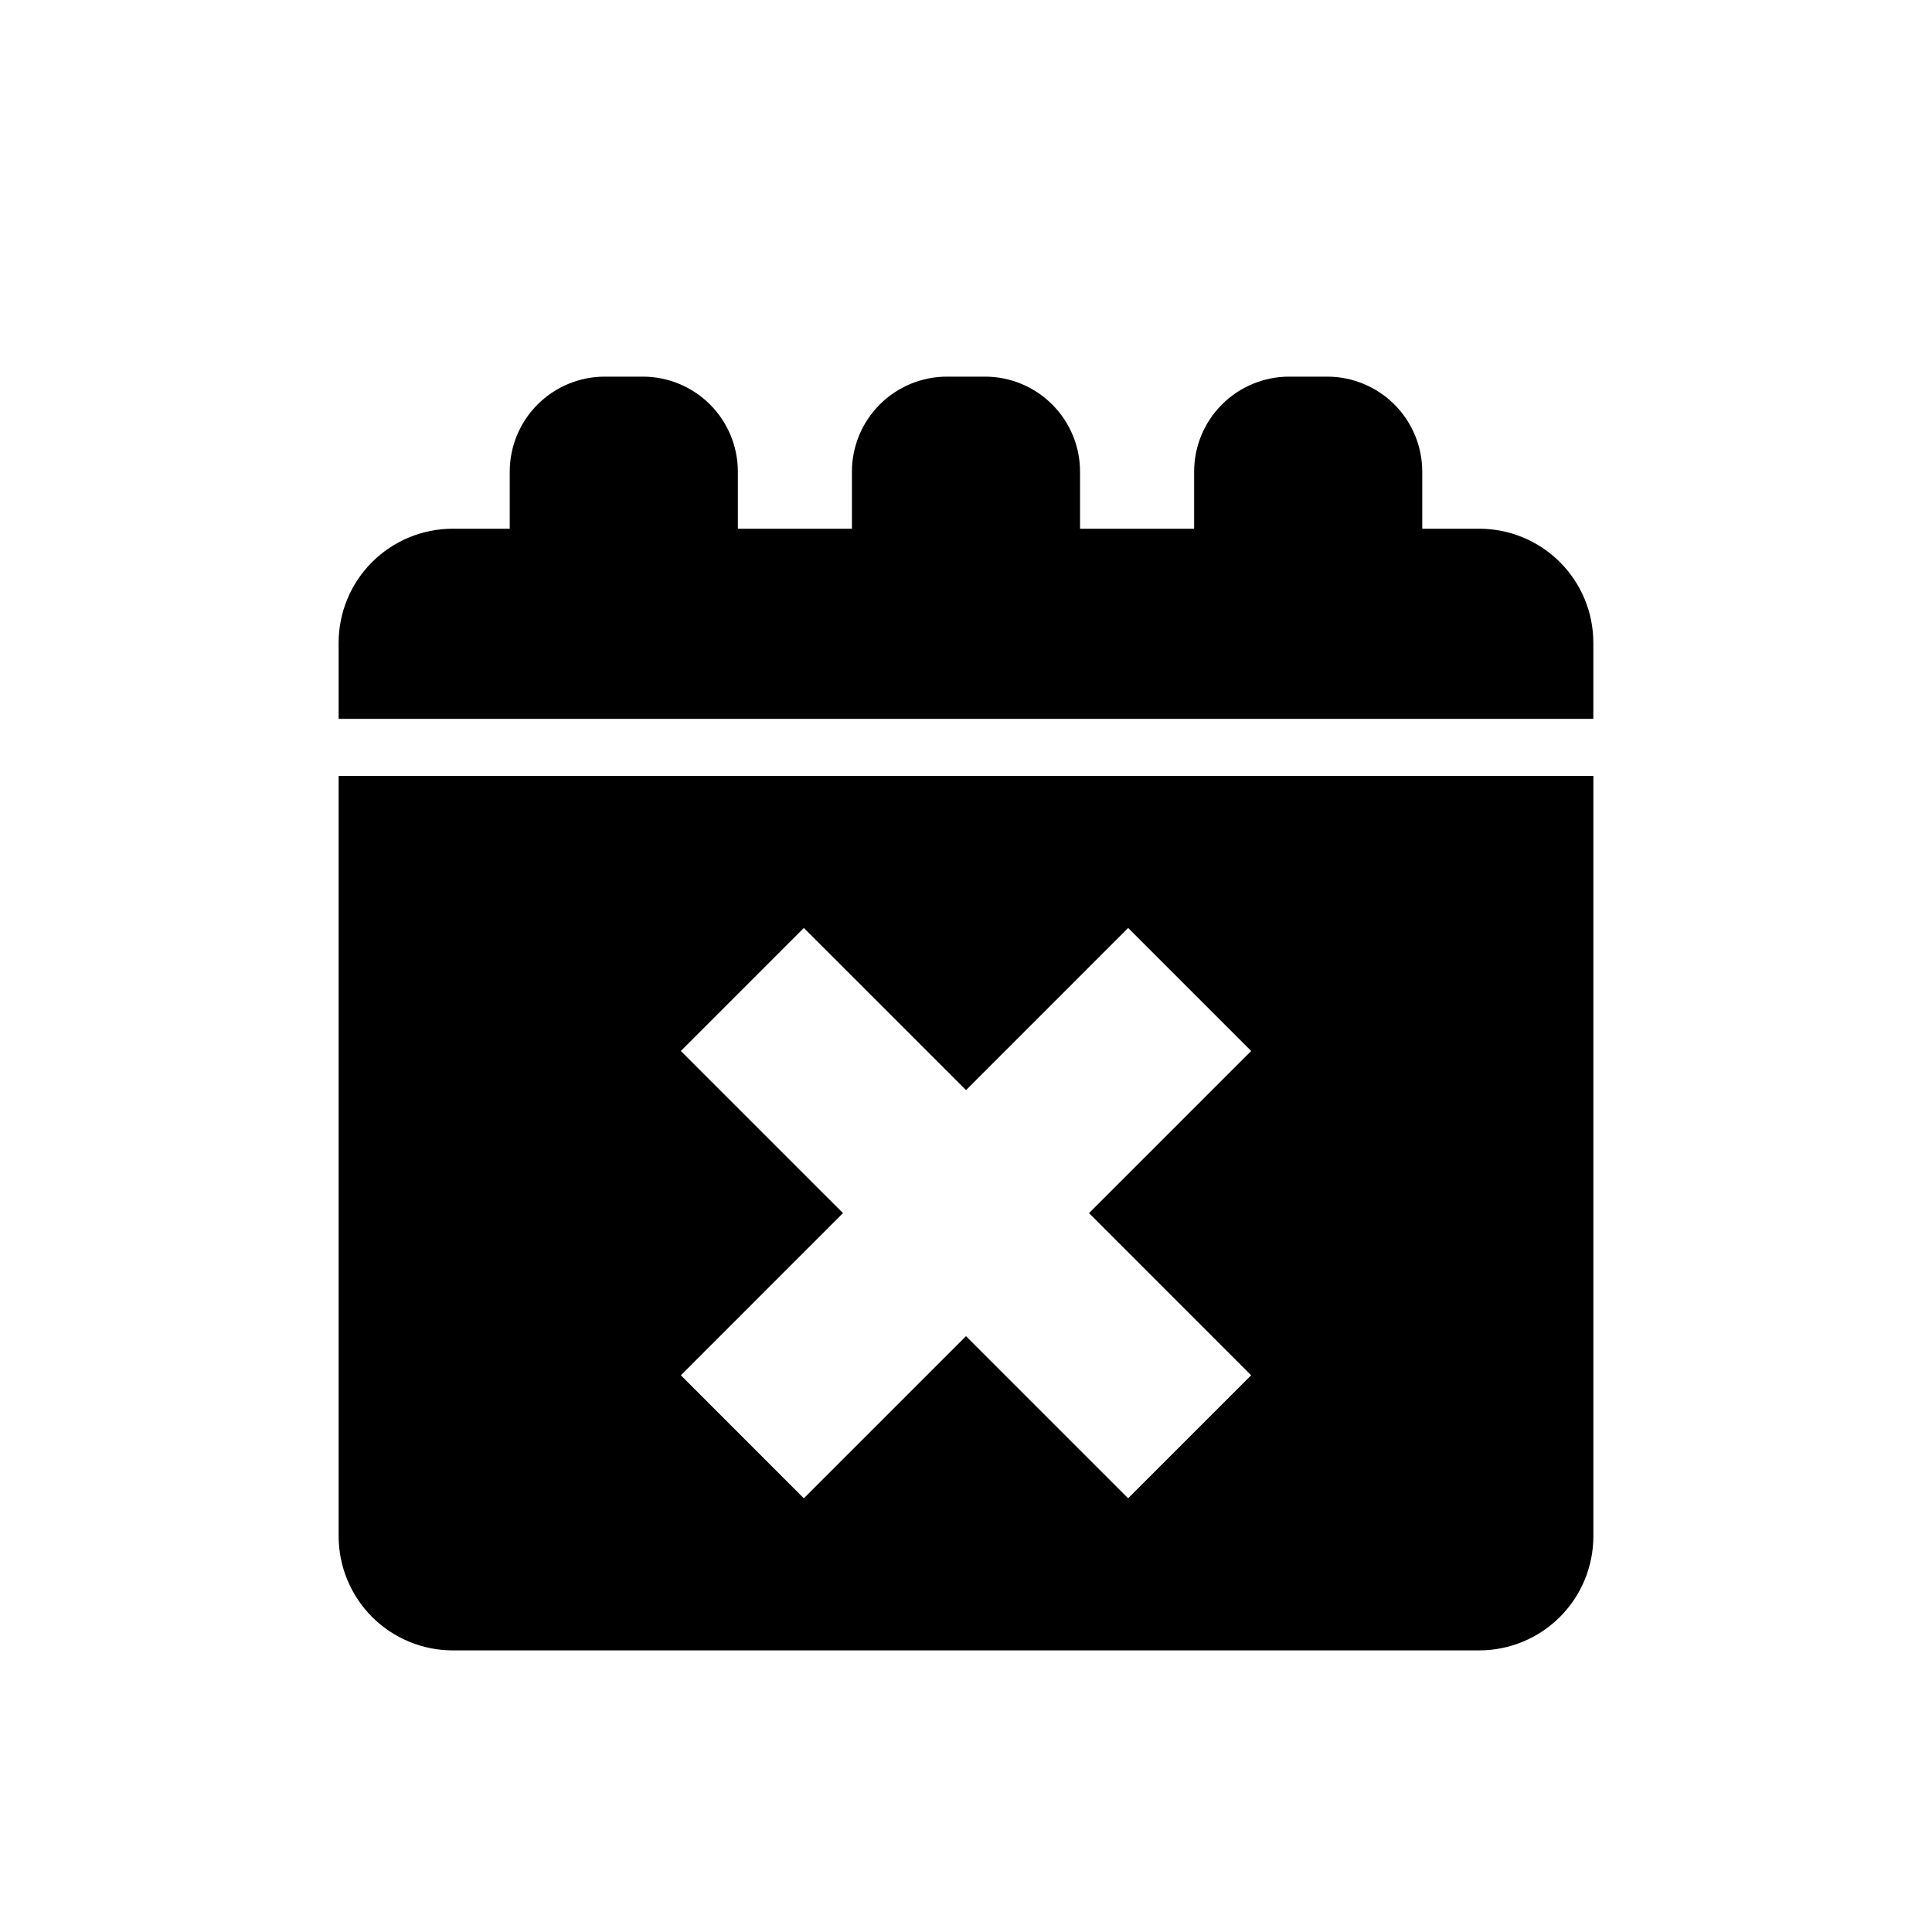
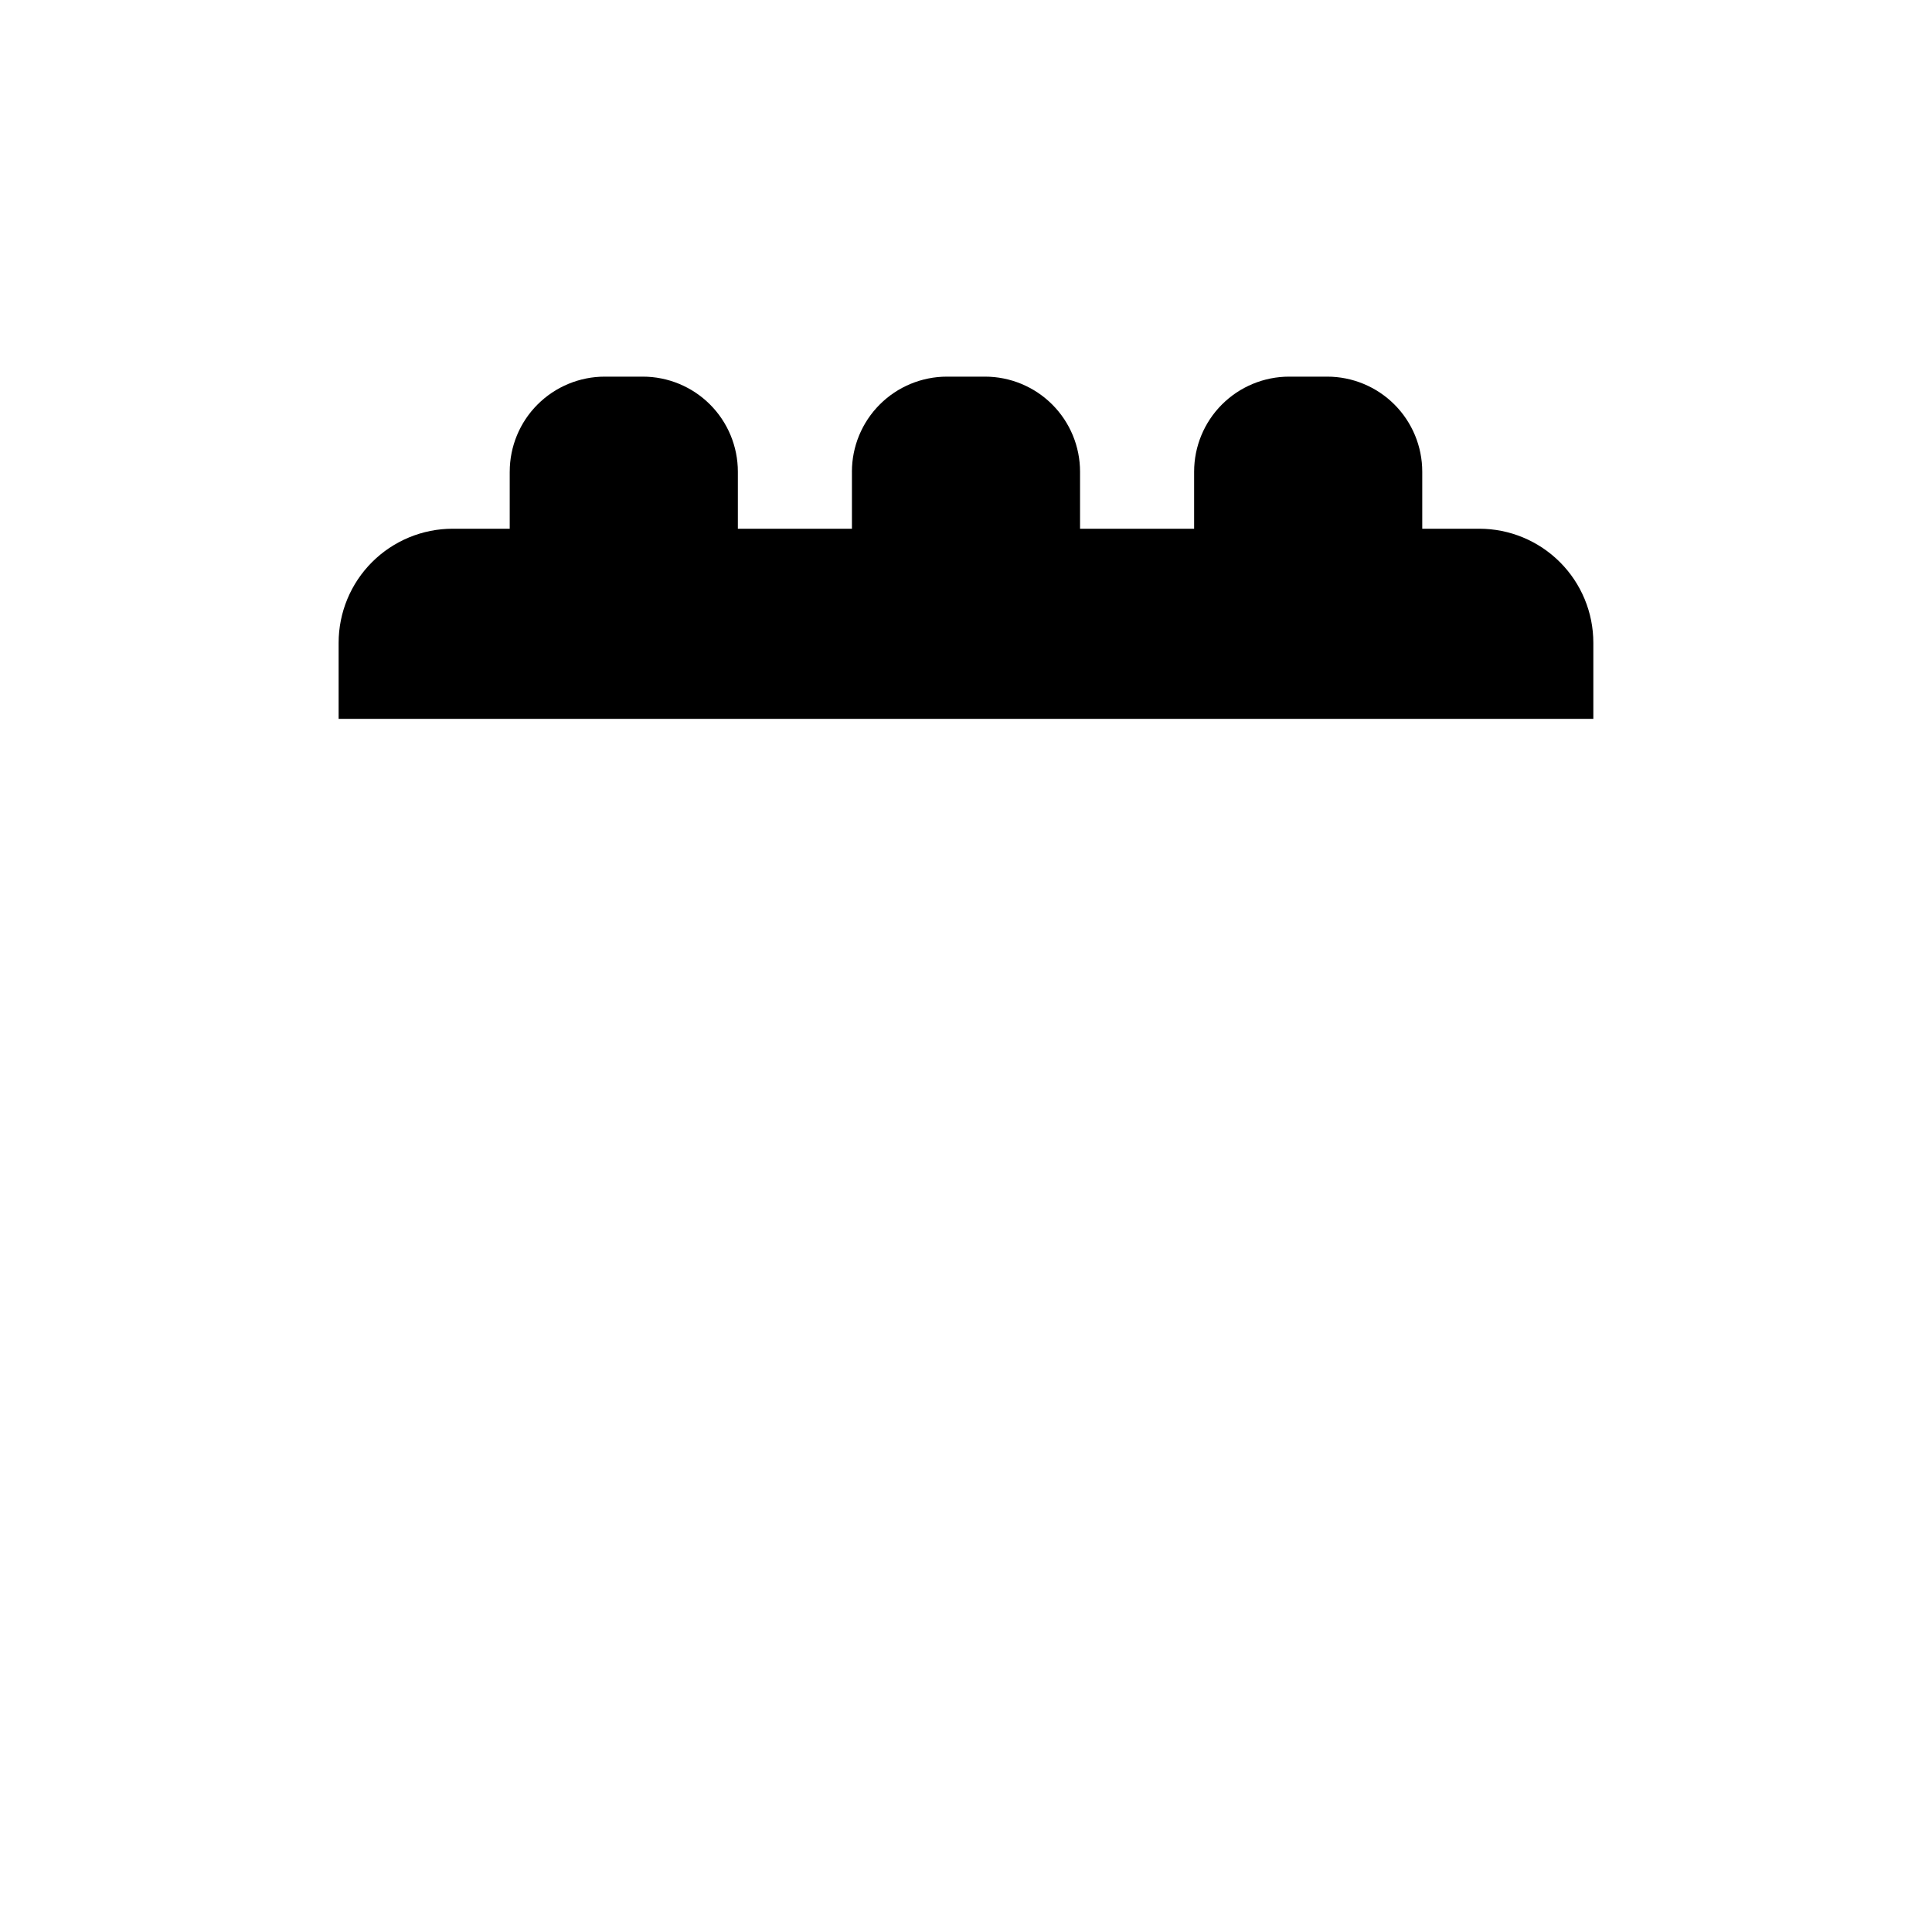
<svg xmlns="http://www.w3.org/2000/svg" fill="#000000" width="800px" height="800px" version="1.1" viewBox="144 144 512 512">
  <g>
-     <path d="m536.03 581.37h-272.06c-8.012-0.008-15.699-3.195-21.363-8.863-5.668-5.668-8.855-13.352-8.863-21.367v-201.52h332.52v201.52h-0.004c-0.008 8.016-3.195 15.699-8.863 21.367-5.664 5.664-13.348 8.852-21.363 8.863zm-179-191.45-32.598 32.602 42.969 42.965-42.969 42.977 32.59 32.602 42.977-42.969 42.965 42.965 32.602-32.598-42.965-42.973 42.969-42.969-32.598-32.602-42.965 42.969-42.98-42.969z" />
    <path d="m495.72 334.5h-261.98v-20.152c0-8.02 3.184-15.707 8.852-21.375 5.672-5.668 13.359-8.855 21.375-8.855h15.113v-15.113h0.004c0-6.68 2.652-13.09 7.375-17.812 4.727-4.723 11.133-7.379 17.812-7.379h10.078c6.68 0 13.086 2.656 17.812 7.379 4.723 4.723 7.379 11.133 7.379 17.812v15.113h30.23v-15.113h-0.004c0-6.68 2.656-13.09 7.379-17.812 4.723-4.723 11.133-7.379 17.812-7.379h10.078-0.004c6.684 0 13.09 2.656 17.812 7.379 4.727 4.723 7.379 11.133 7.379 17.812v15.113h30.23v-15.113c0-6.68 2.652-13.09 7.375-17.812 4.727-4.723 11.133-7.379 17.812-7.379h10.078c6.68 0 13.09 2.656 17.812 7.379 4.723 4.723 7.379 11.133 7.379 17.812v15.113h15.113c8.016 0 15.707 3.188 21.375 8.855 5.668 5.668 8.852 13.355 8.852 21.375v20.152z" />
  </g>
</svg>